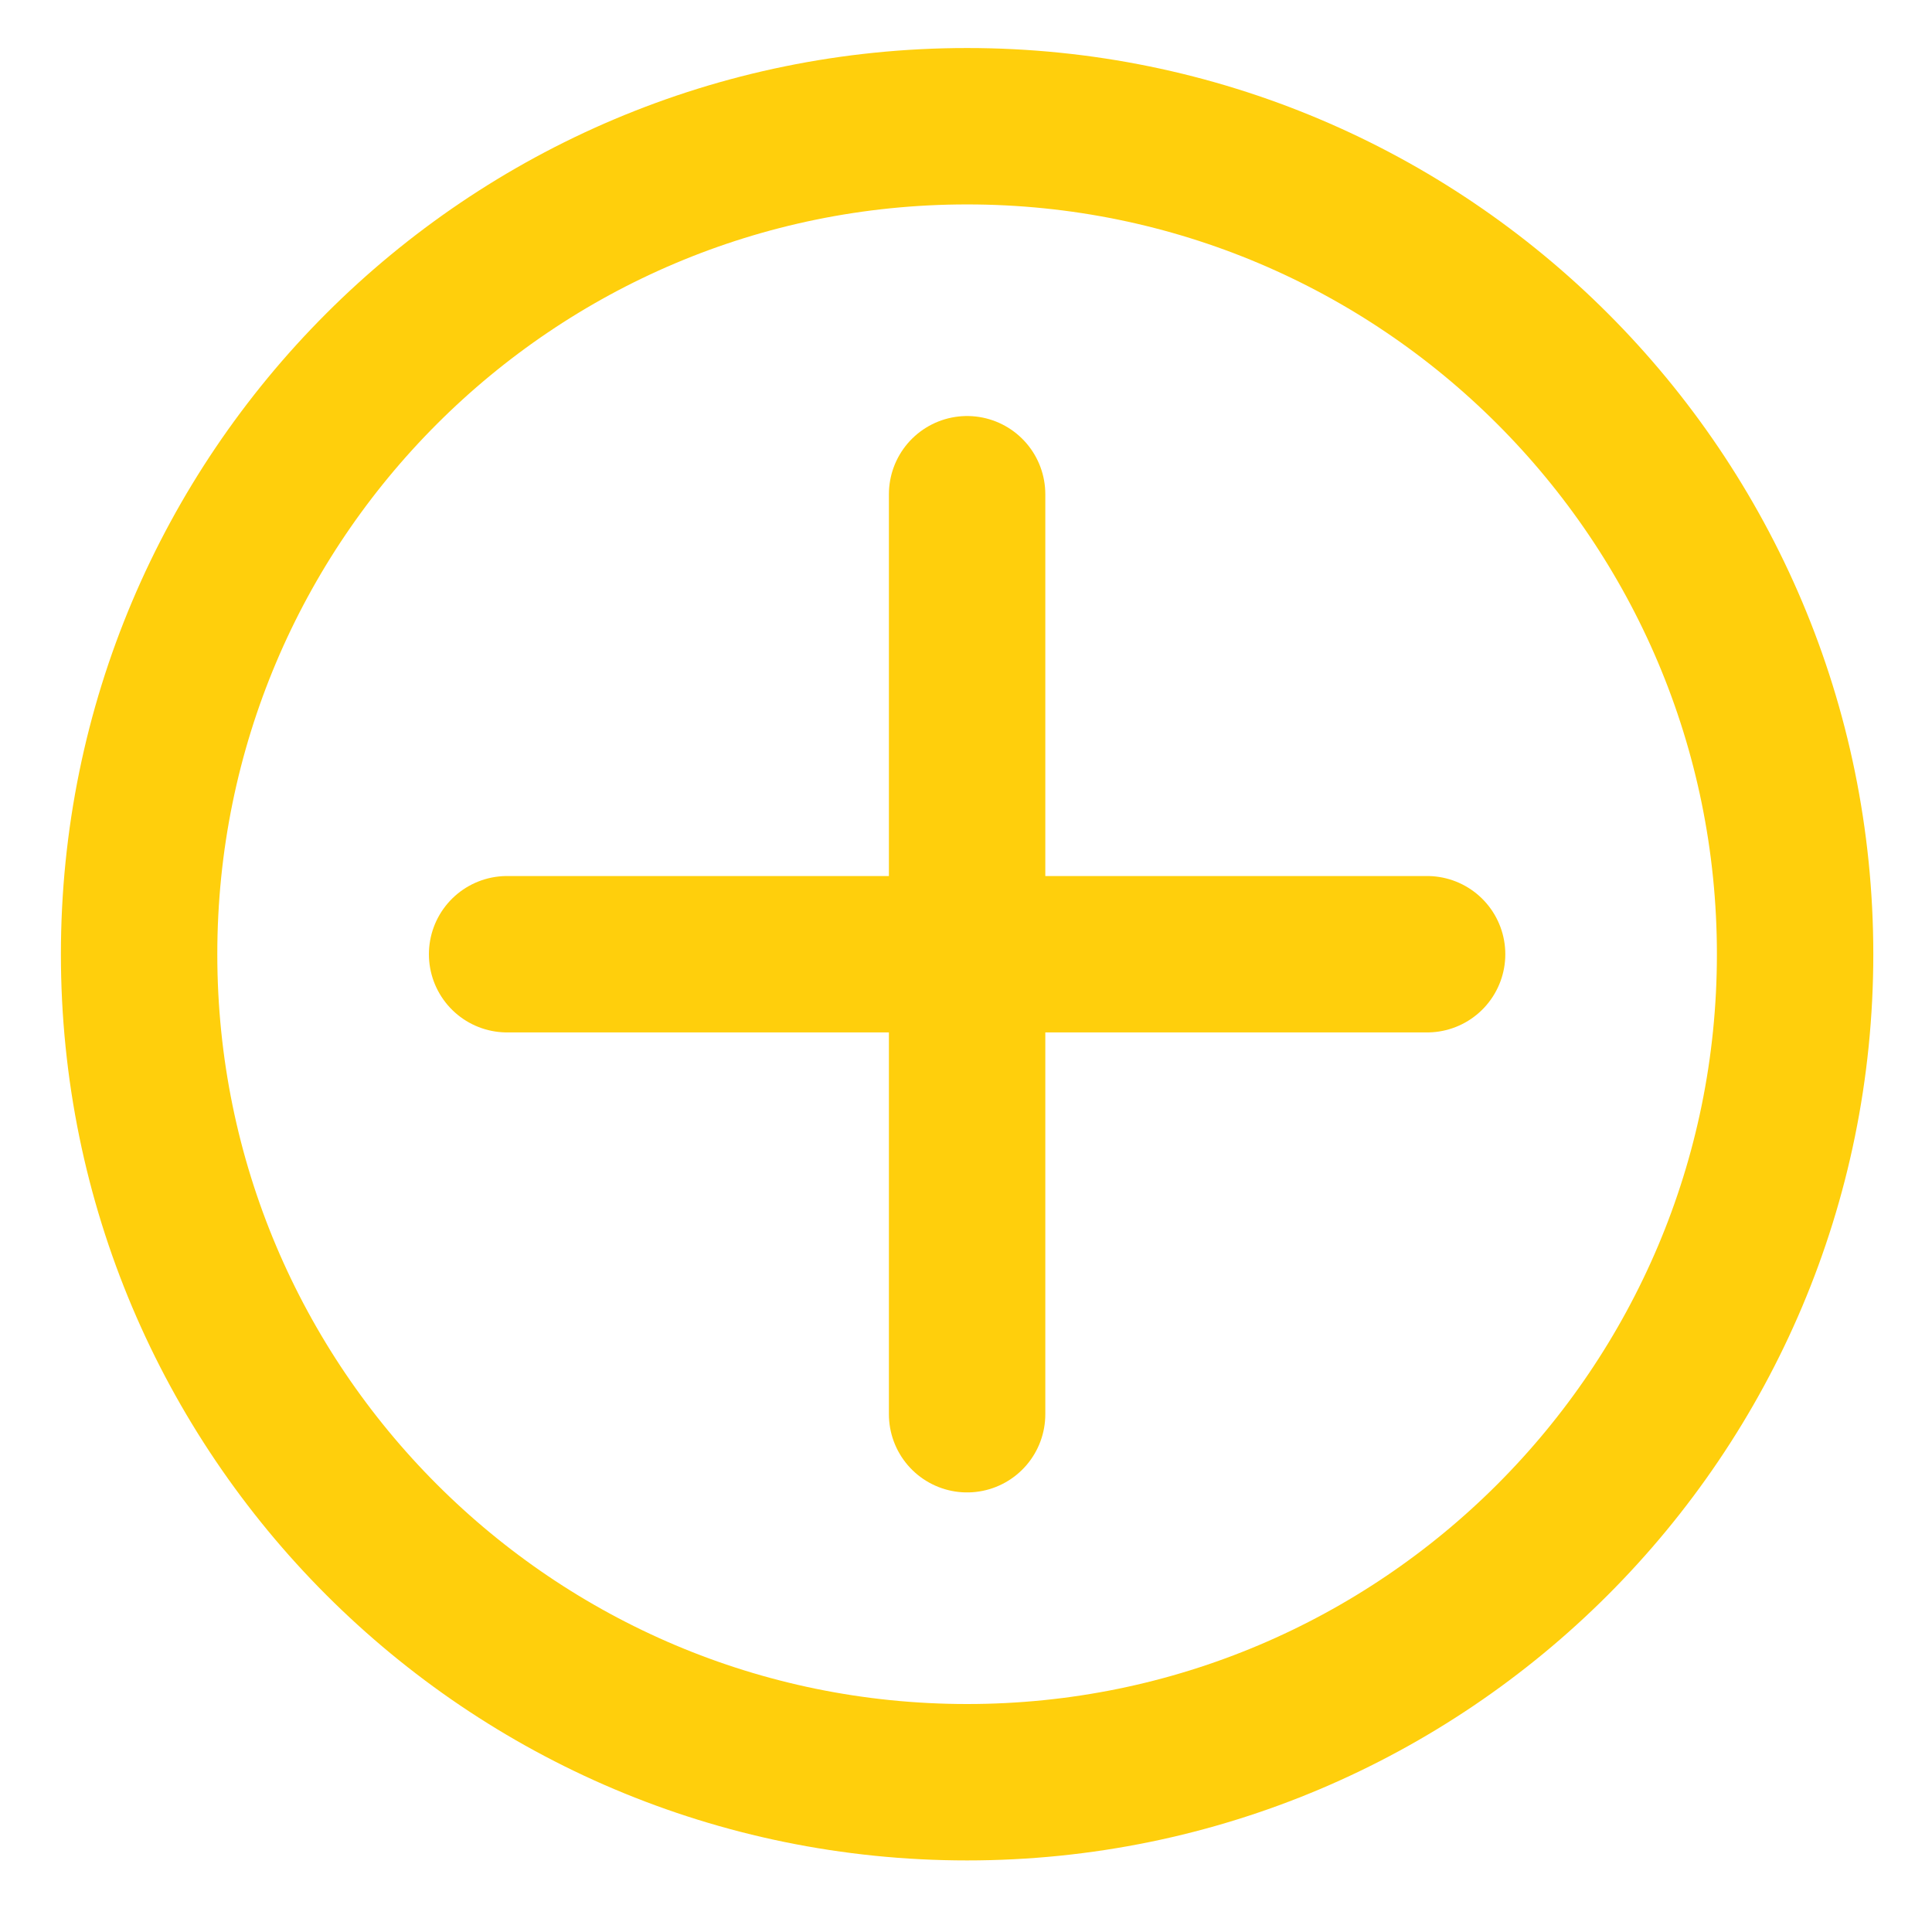
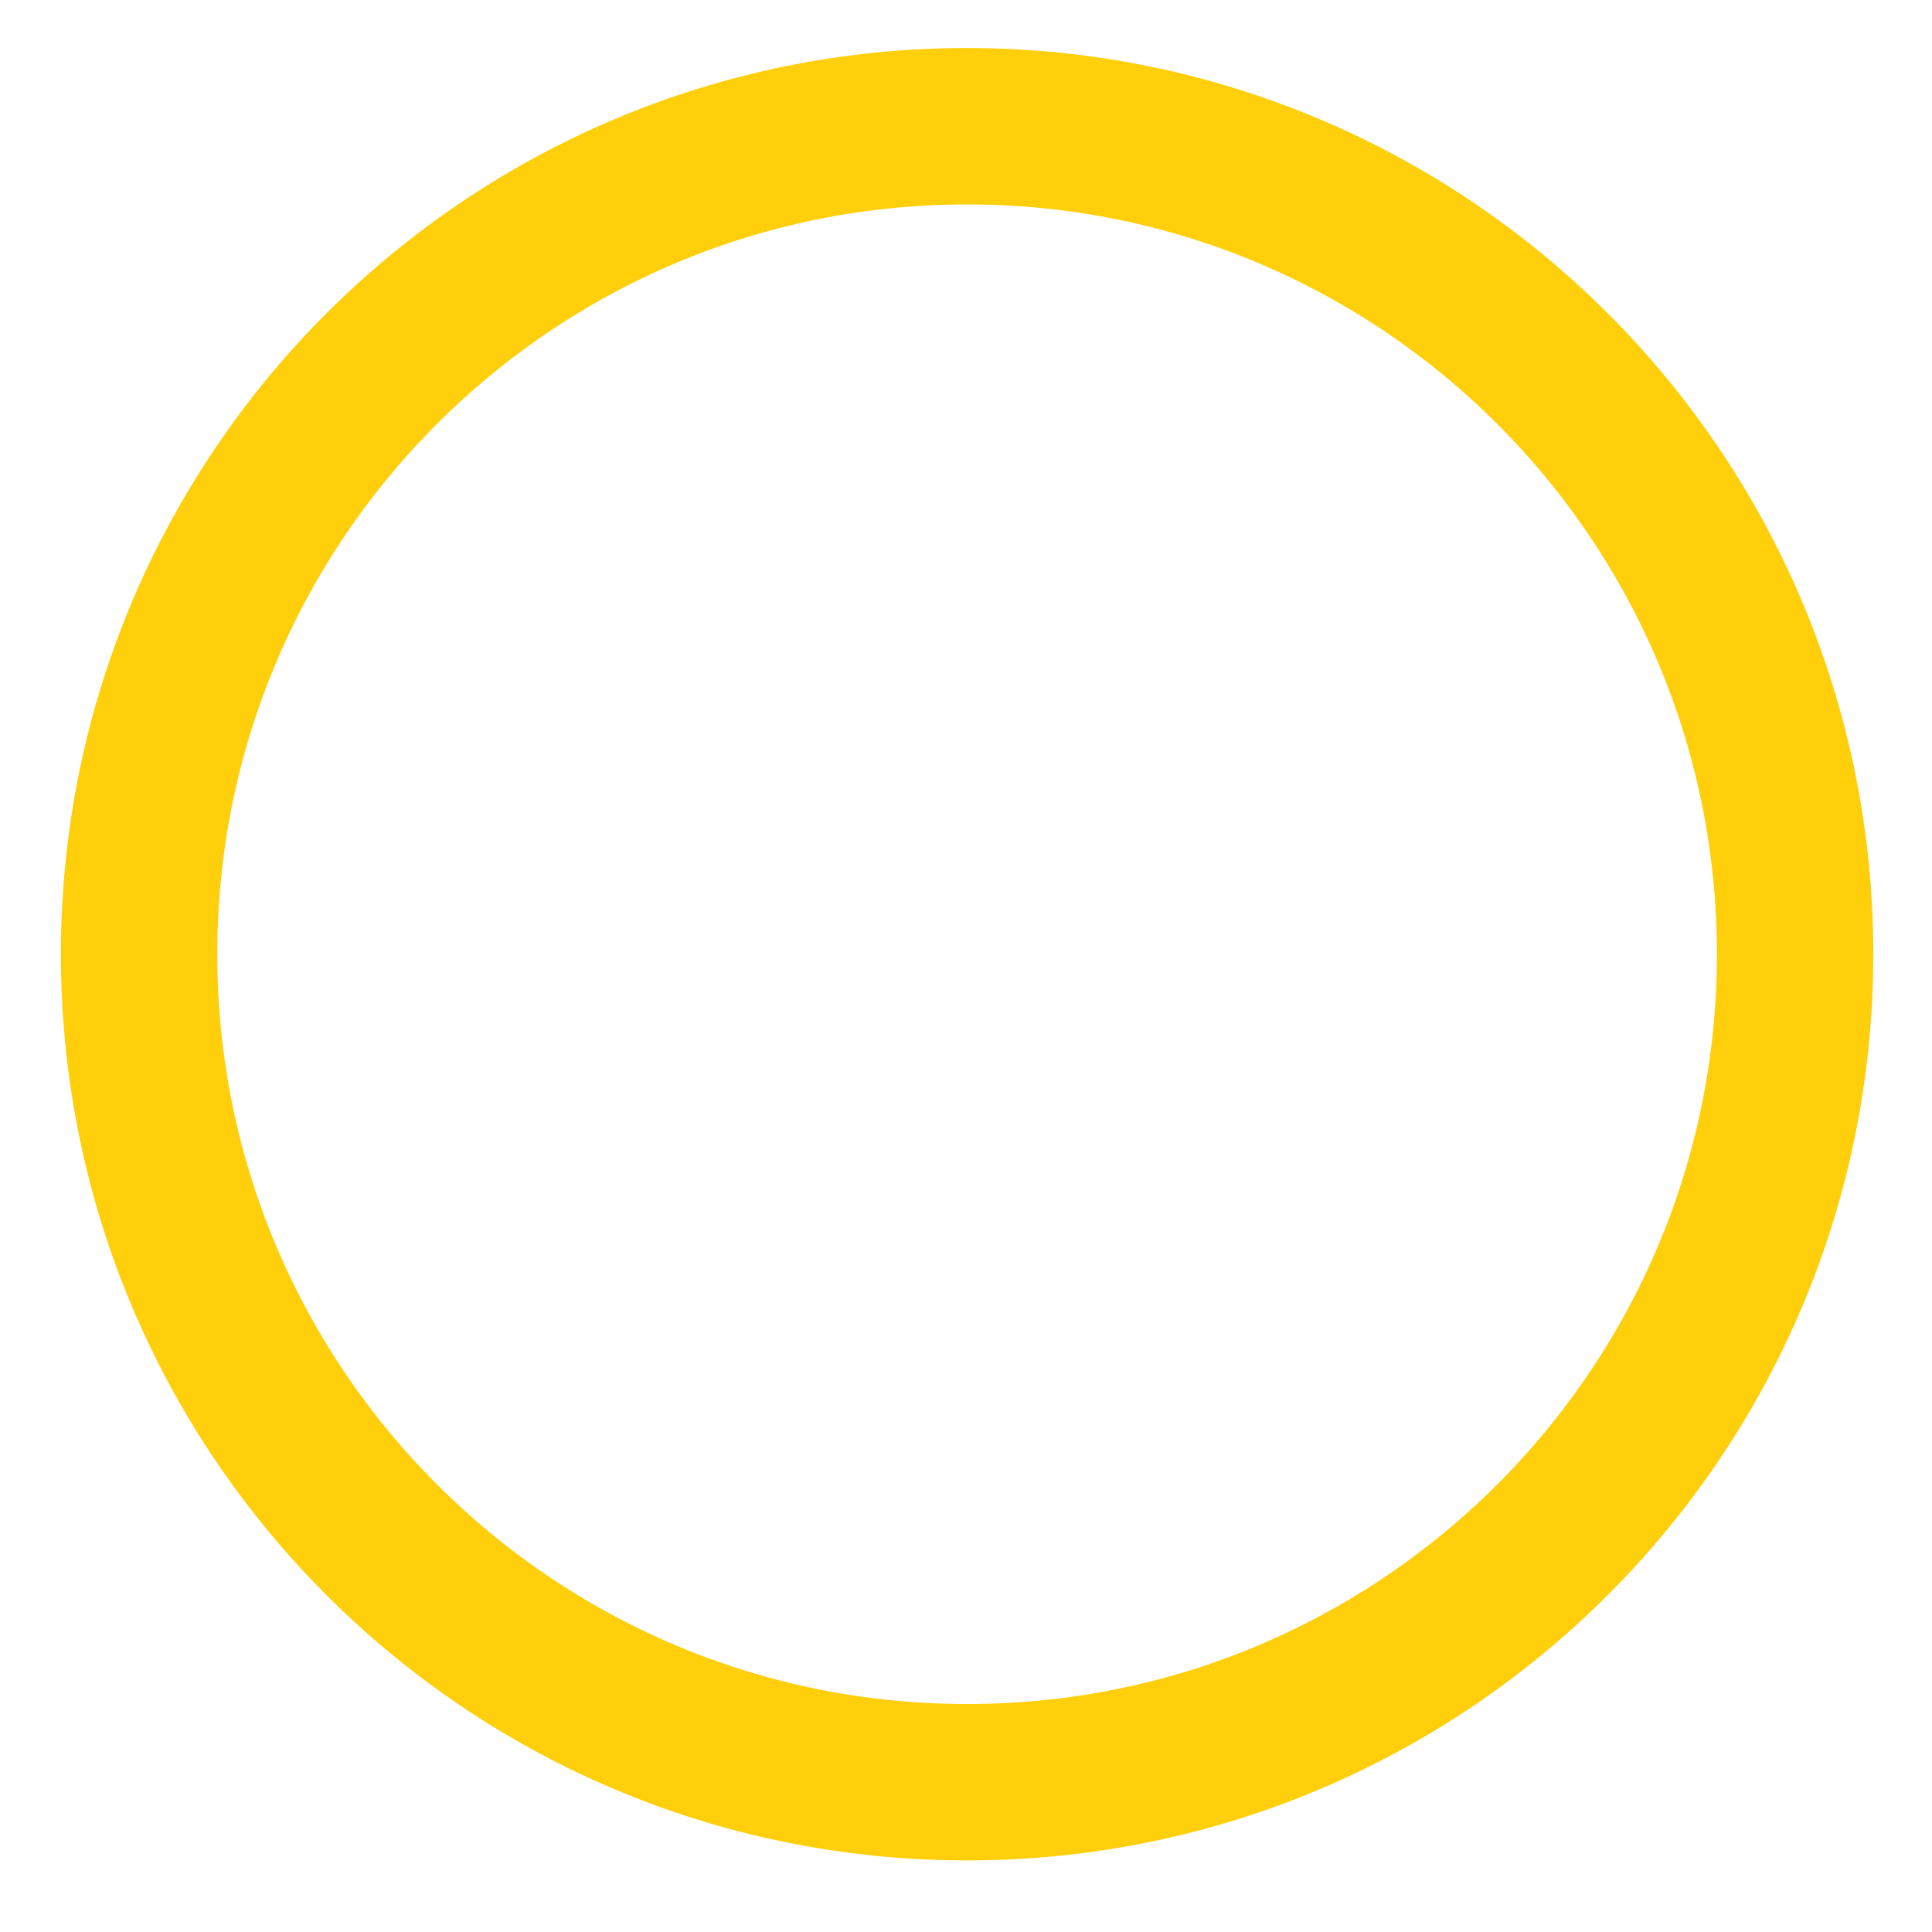
<svg xmlns="http://www.w3.org/2000/svg" width="21" height="21" viewBox="0 0 21 21" fill="none">
-   <path d="M10.512 5.372V15.372" stroke="#FFCF0C" stroke-width="1.7" stroke-linecap="round" stroke-linejoin="round" />
-   <path d="M5.512 10.372H15.512" stroke="#FFCF0C" stroke-width="1.7" stroke-linecap="round" stroke-linejoin="round" />
  <path d="M10.512 19.372C15.482 19.372 19.512 15.342 19.512 10.372C19.512 5.401 15.482 1.372 10.512 1.372C5.541 1.372 1.512 5.401 1.512 10.372C1.512 15.342 5.541 19.372 10.512 19.372Z" stroke="#FFCF0C" stroke-width="1.7" stroke-linecap="round" stroke-linejoin="round" />
</svg>